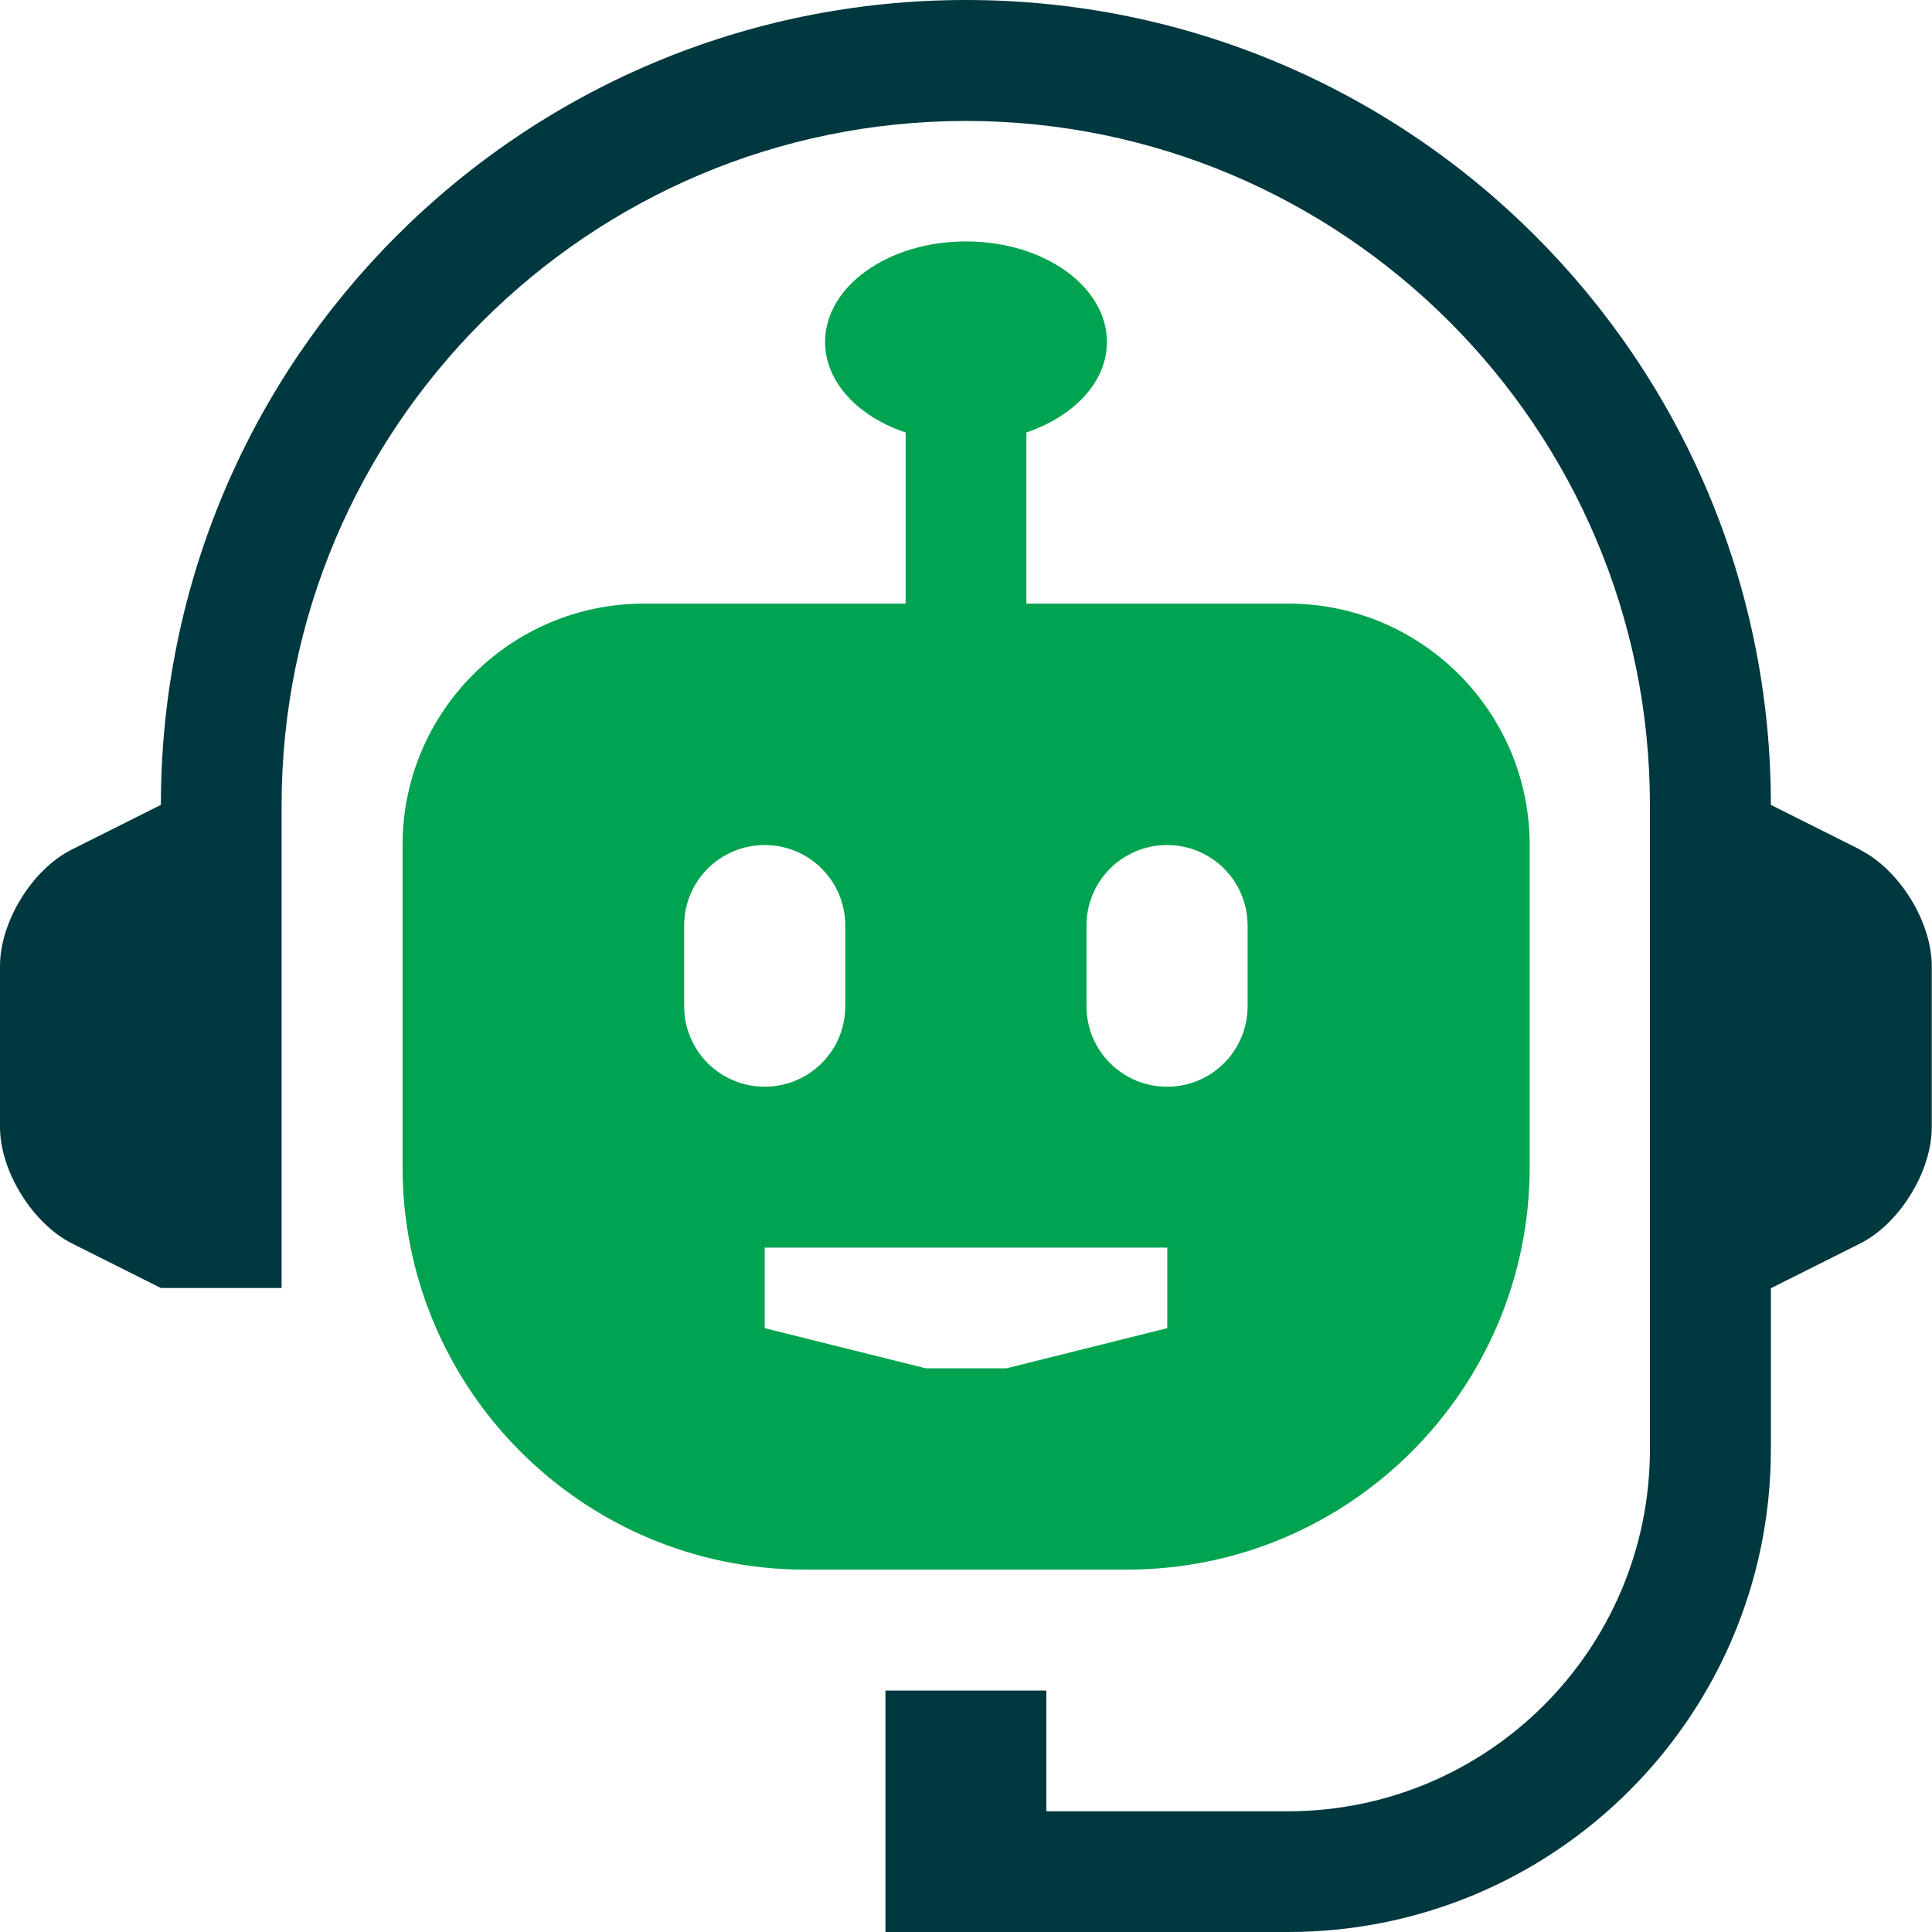
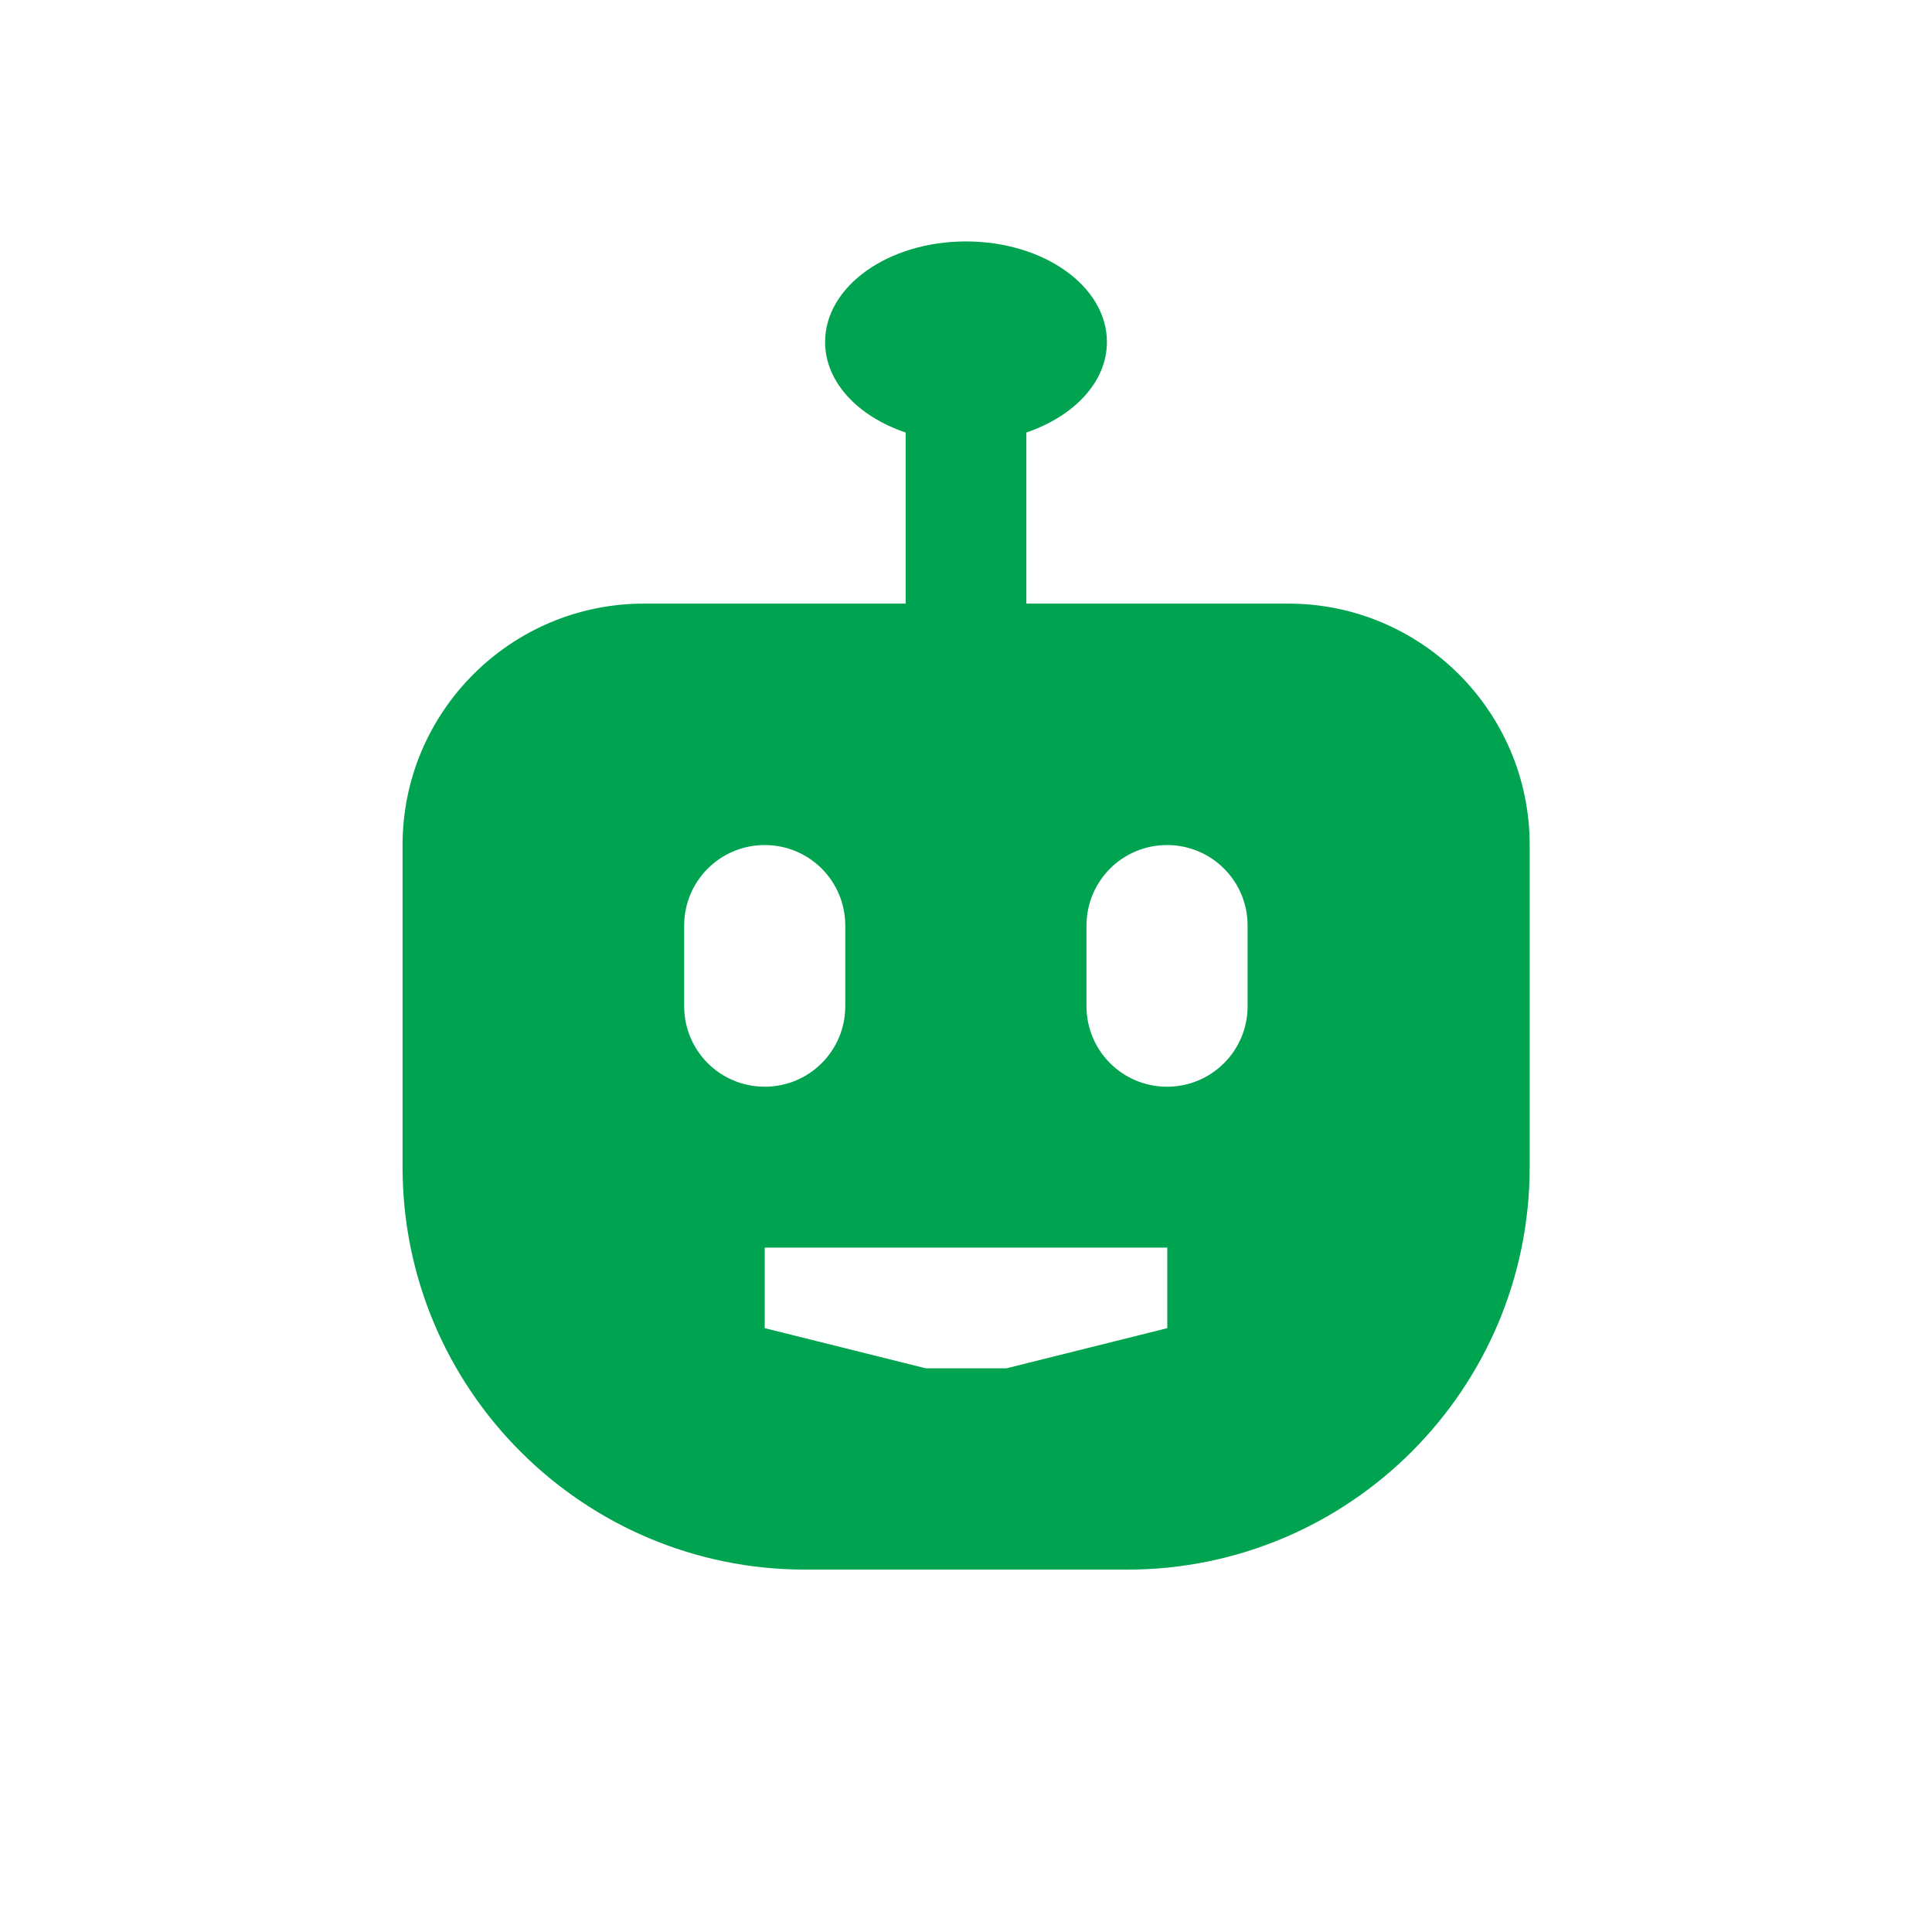
<svg xmlns="http://www.w3.org/2000/svg" id="Layer_2" data-name="Layer 2" viewBox="0 0 83.22 83.22">
  <defs>
    <style> .cls-1 { fill: #00383f; } .cls-2 { fill: #00a34f; } </style>
  </defs>
  <g id="Layer_1-2" data-name="Layer 1">
    <g>
-       <path class="cls-1" d="M80.11,36.59l-3.83-1.92C76.28,15.52,60.76,0,41.61,0S6.93,15.52,6.93,34.67l-3.83,1.92c-1.71.85-3.1,3.11-3.1,5.02v6.93c0,1.91,1.4,4.16,3.1,5.02l3.83,1.92h5.2v-20.8c0-16.25,13.22-29.47,29.47-29.47s29.47,13.22,29.47,29.47v27.74c0,8.62-6.98,15.6-15.6,15.6h-10.4v-5.2h-6.93v10.4h17.34c11.49,0,20.8-9.31,20.8-20.8v-6.93l3.83-1.92c1.71-.85,3.1-3.11,3.1-5.02v-6.93c0-1.91-1.39-4.16-3.1-5.02Z" />
      <path class="cls-2" d="M55.48,26h-11.27v-7.37c2.05-.7,3.47-2.17,3.47-3.9,0-2.39-2.71-4.33-6.07-4.33s-6.07,1.94-6.07,4.33c0,1.73,1.42,3.21,3.47,3.9v7.37h-11.27c-5.74,0-10.4,4.66-10.4,10.4v13.87c0,9.57,7.77,17.34,17.34,17.34h13.87c9.57,0,17.34-7.77,17.34-17.34v-13.87c0-5.74-4.66-10.4-10.4-10.4ZM29.47,43.34v-3.47c0-1.92,1.55-3.47,3.47-3.47s3.47,1.55,3.47,3.47v3.47c0,1.92-1.55,3.47-3.47,3.47s-3.47-1.55-3.47-3.47ZM50.28,57.21l-6.93,1.73h-3.47l-6.94-1.73v-3.47h17.34v3.47ZM53.74,43.34c0,1.92-1.55,3.47-3.47,3.47s-3.47-1.55-3.47-3.47v-3.47c0-1.92,1.55-3.47,3.47-3.47s3.47,1.55,3.47,3.47v3.47Z" />
    </g>
  </g>
</svg>